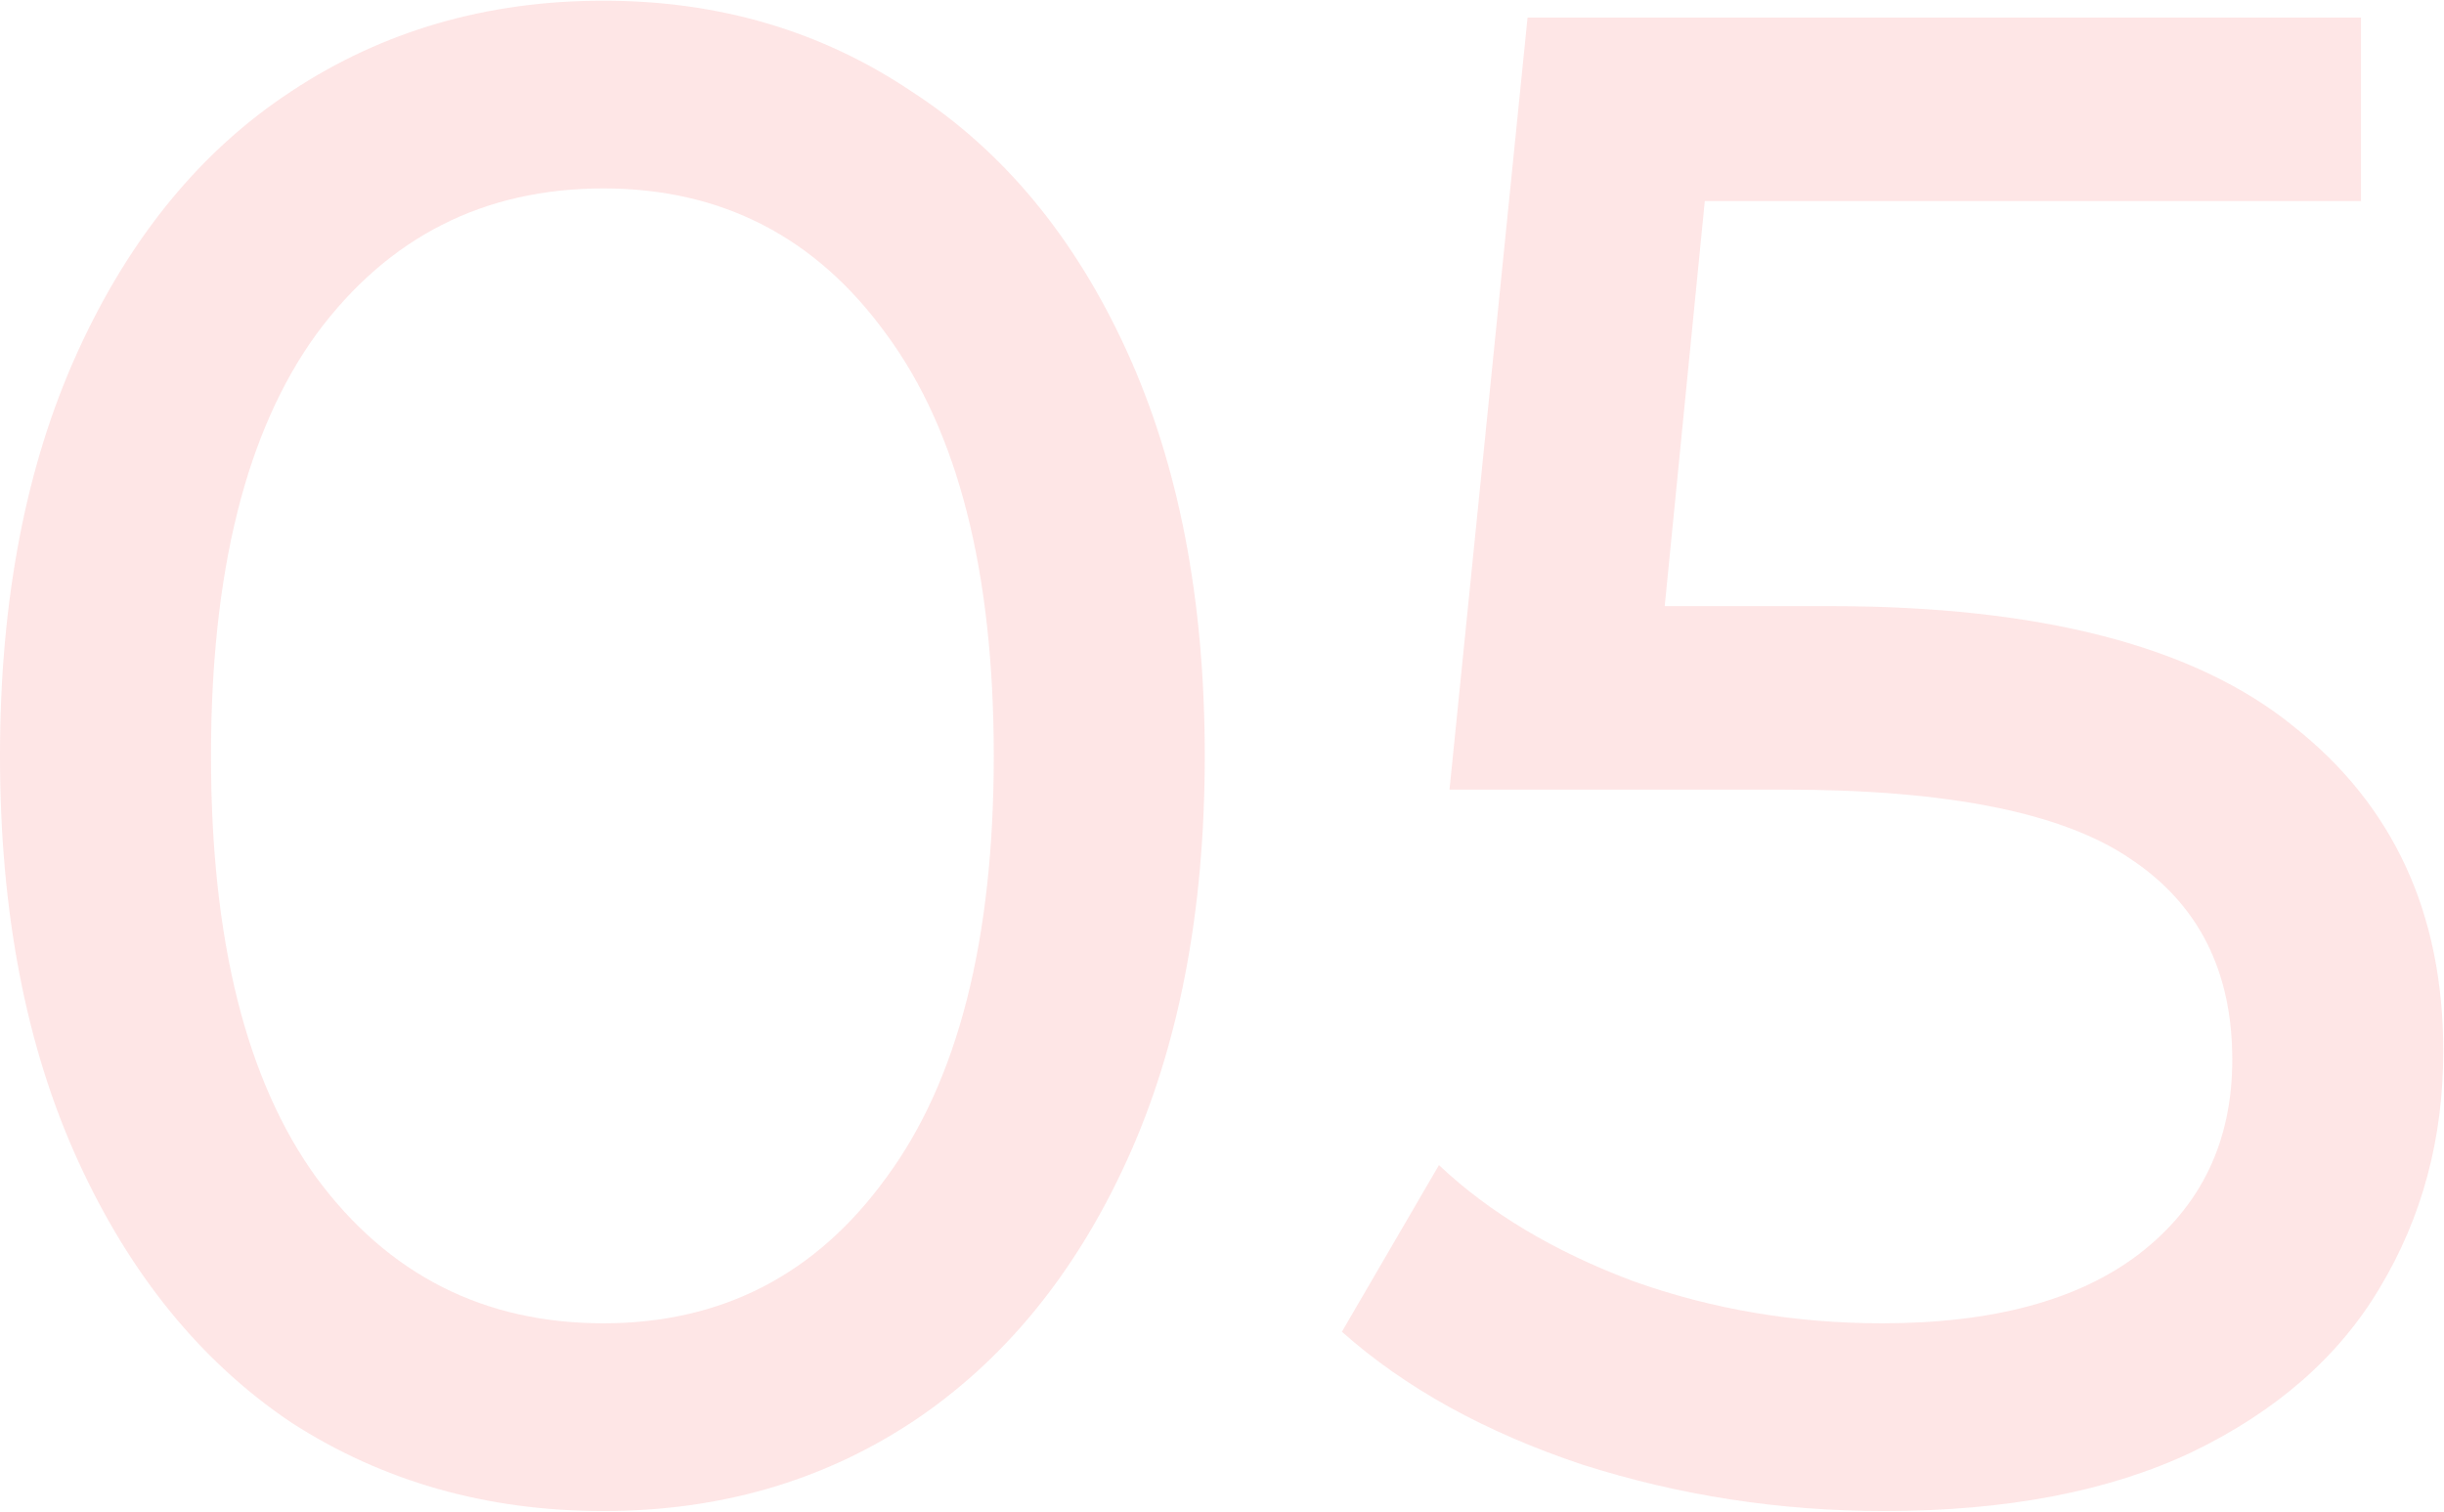
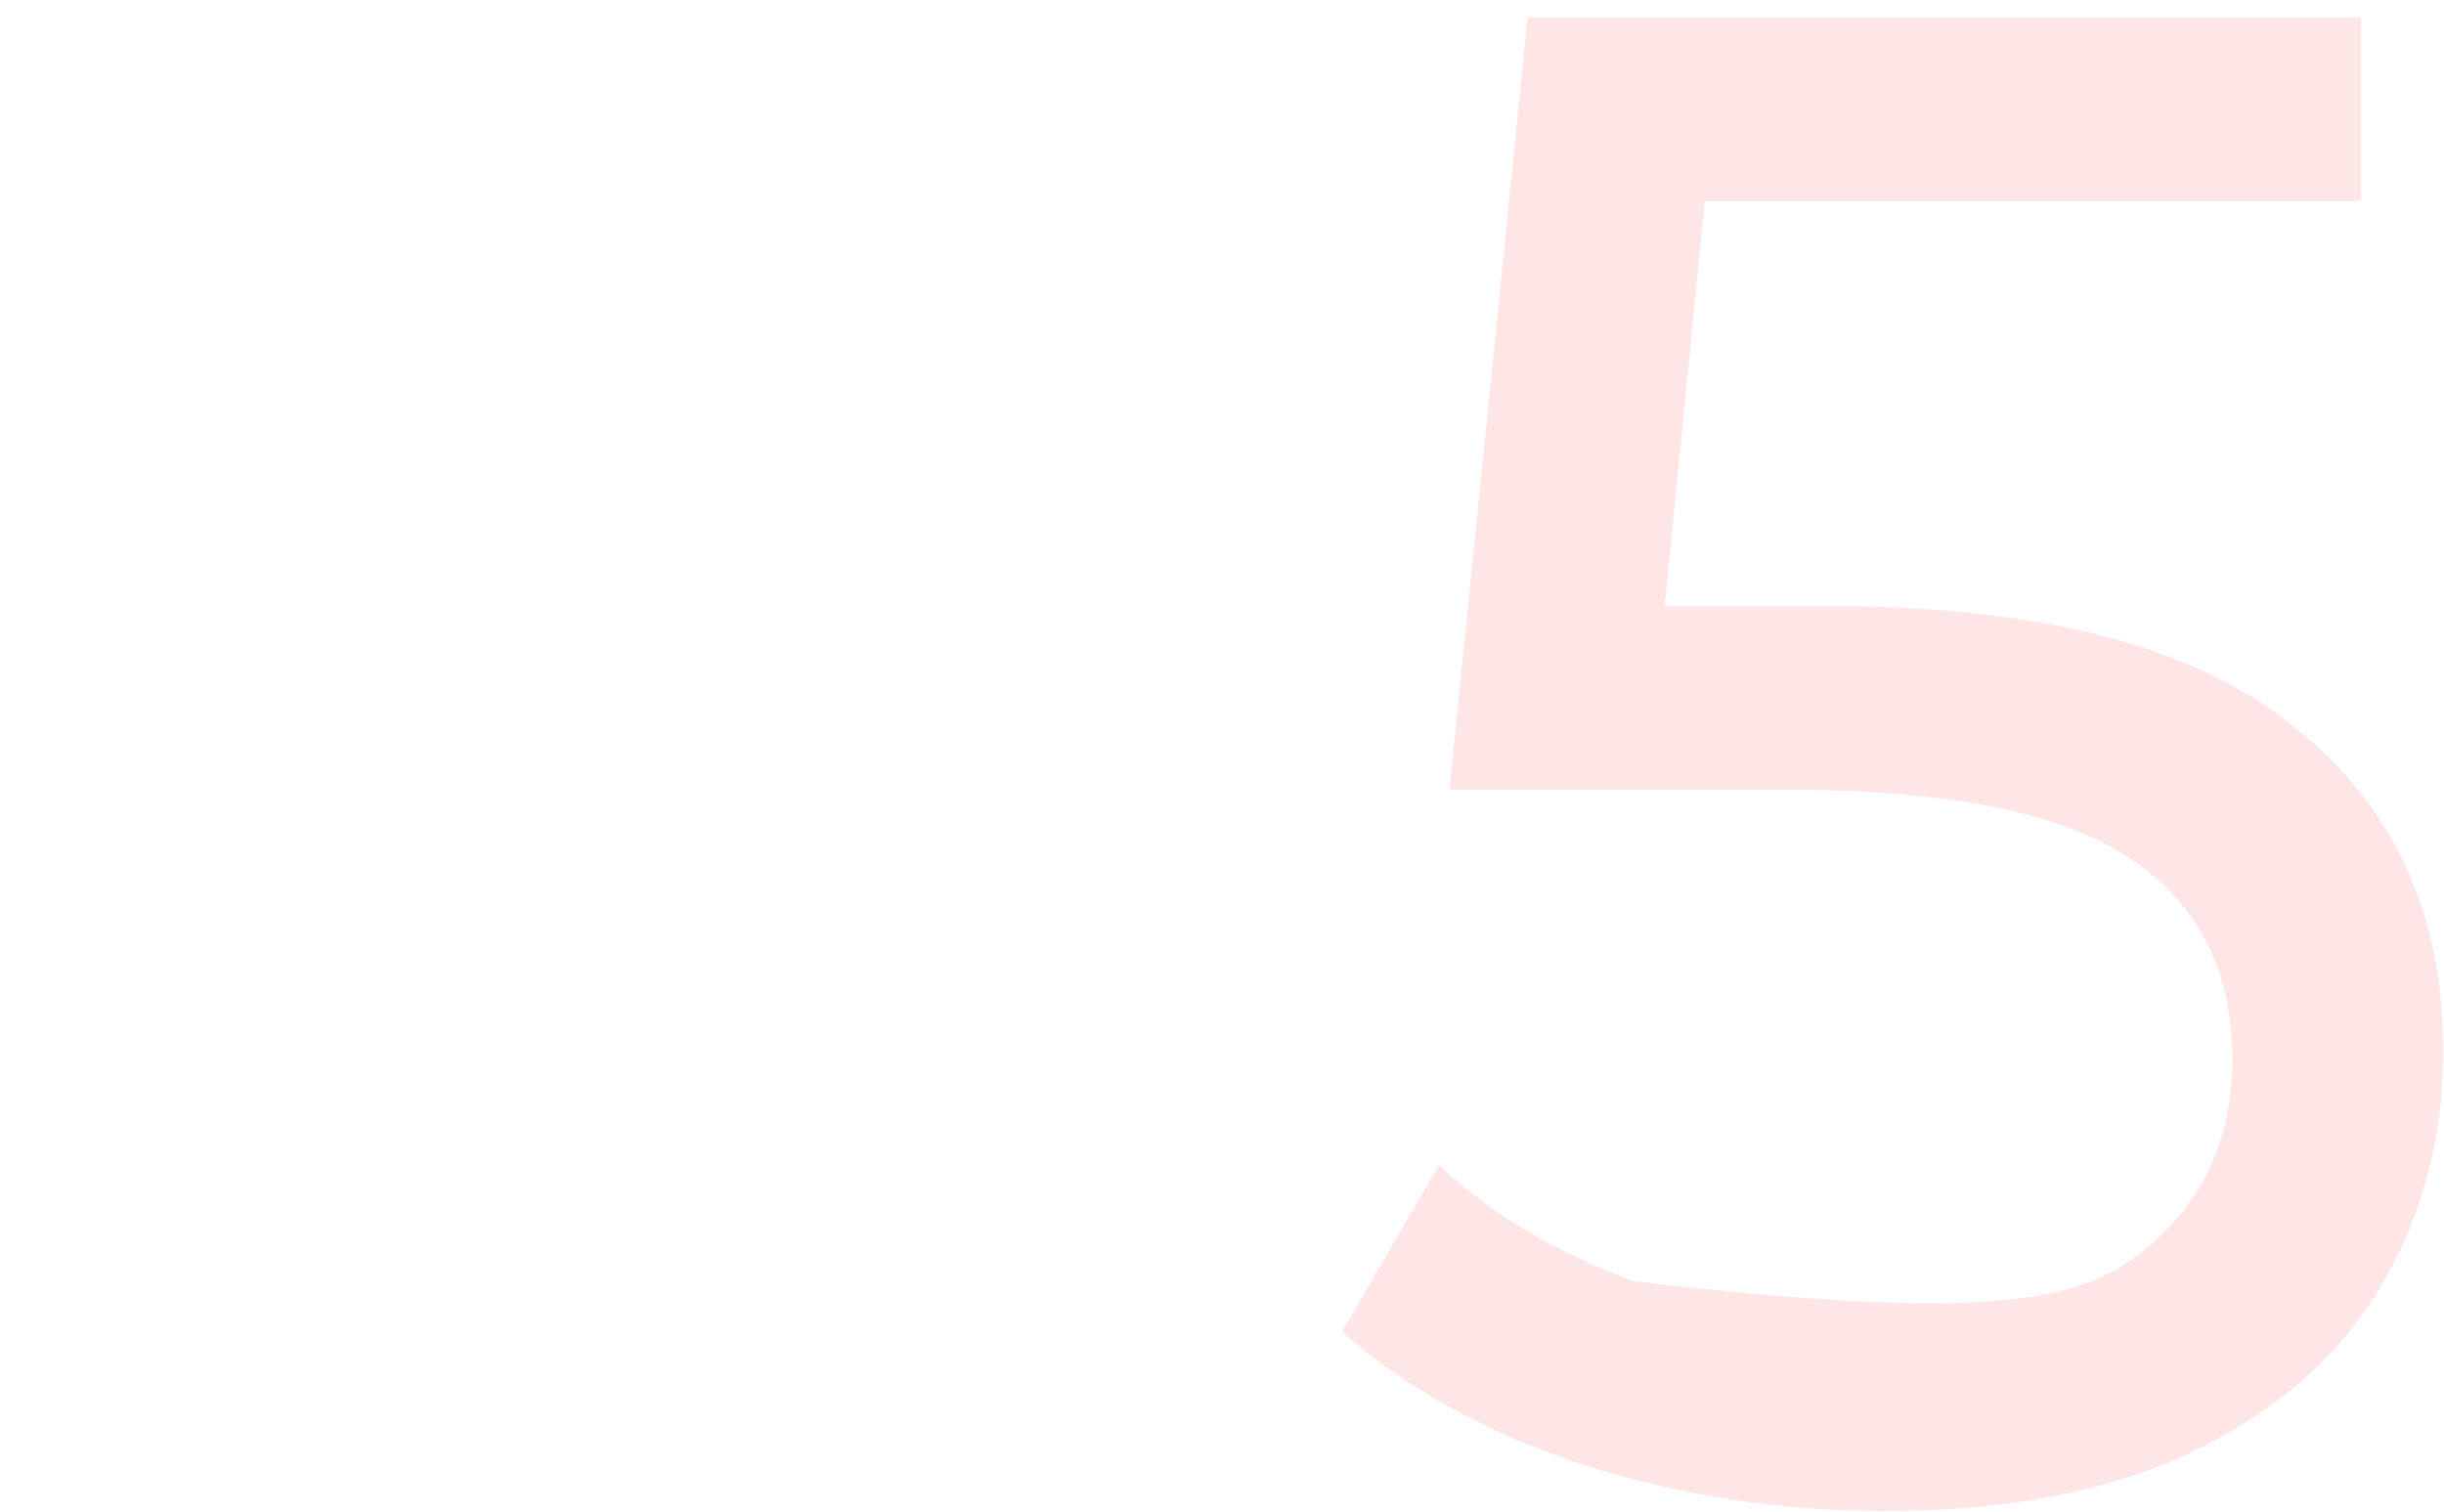
<svg xmlns="http://www.w3.org/2000/svg" width="139" height="86" viewBox="0 0 139 86" fill="none">
-   <path d="M34.32 85.959C27.68 85.959 21.76 84.279 16.56 80.919C11.44 77.479 7.4 72.519 4.44 66.039C1.48 59.559 0 51.879 0 42.999C0 34.119 1.48 26.439 4.44 19.959C7.4 13.479 11.44 8.559 16.56 5.199C21.76 1.759 27.68 0.039 34.32 0.039C40.88 0.039 46.72 1.759 51.84 5.199C57.04 8.559 61.12 13.479 64.08 19.959C67.04 26.439 68.52 34.119 68.52 42.999C68.52 51.879 67.04 59.559 64.08 66.039C61.12 72.519 57.04 77.479 51.84 80.919C46.72 84.279 40.88 85.959 34.32 85.959ZM34.32 75.279C41.04 75.279 46.4 72.519 50.4 66.999C54.48 61.479 56.52 53.479 56.52 42.999C56.52 32.519 54.48 24.519 50.4 18.999C46.4 13.479 41.04 10.719 34.32 10.719C27.52 10.719 22.08 13.479 18 18.999C14 24.519 12 32.519 12 42.999C12 53.479 14 61.479 18 66.999C22.08 72.519 27.52 75.279 34.32 75.279Z" fill="#F30000" fill-opacity="0.1" />
-   <path d="M104.039 34.479C116.039 34.479 124.839 36.759 130.439 41.319C136.119 45.799 138.959 51.959 138.959 59.799C138.959 64.759 137.759 69.239 135.359 73.239C133.039 77.159 129.479 80.279 124.679 82.599C119.959 84.839 114.119 85.959 107.159 85.959C101.239 85.959 95.519 85.079 89.999 83.319C84.479 81.479 79.919 78.959 76.319 75.759L81.839 66.279C84.719 68.999 88.399 71.199 92.879 72.879C97.359 74.479 102.079 75.279 107.039 75.279C113.359 75.279 118.239 73.959 121.679 71.319C125.199 68.599 126.959 64.919 126.959 60.279C126.959 55.239 125.039 51.439 121.199 48.879C117.359 46.239 110.799 44.919 101.519 44.919H82.439L86.879 0.999H134.279V11.439H96.959L94.679 34.479H104.039Z" fill="#F30000" fill-opacity="0.1" />
+   <path d="M104.039 34.479C116.039 34.479 124.839 36.759 130.439 41.319C136.119 45.799 138.959 51.959 138.959 59.799C138.959 64.759 137.759 69.239 135.359 73.239C133.039 77.159 129.479 80.279 124.679 82.599C119.959 84.839 114.119 85.959 107.159 85.959C101.239 85.959 95.519 85.079 89.999 83.319C84.479 81.479 79.919 78.959 76.319 75.759L81.839 66.279C84.719 68.999 88.399 71.199 92.879 72.879C113.359 75.279 118.239 73.959 121.679 71.319C125.199 68.599 126.959 64.919 126.959 60.279C126.959 55.239 125.039 51.439 121.199 48.879C117.359 46.239 110.799 44.919 101.519 44.919H82.439L86.879 0.999H134.279V11.439H96.959L94.679 34.479H104.039Z" fill="#F30000" fill-opacity="0.1" />
</svg>